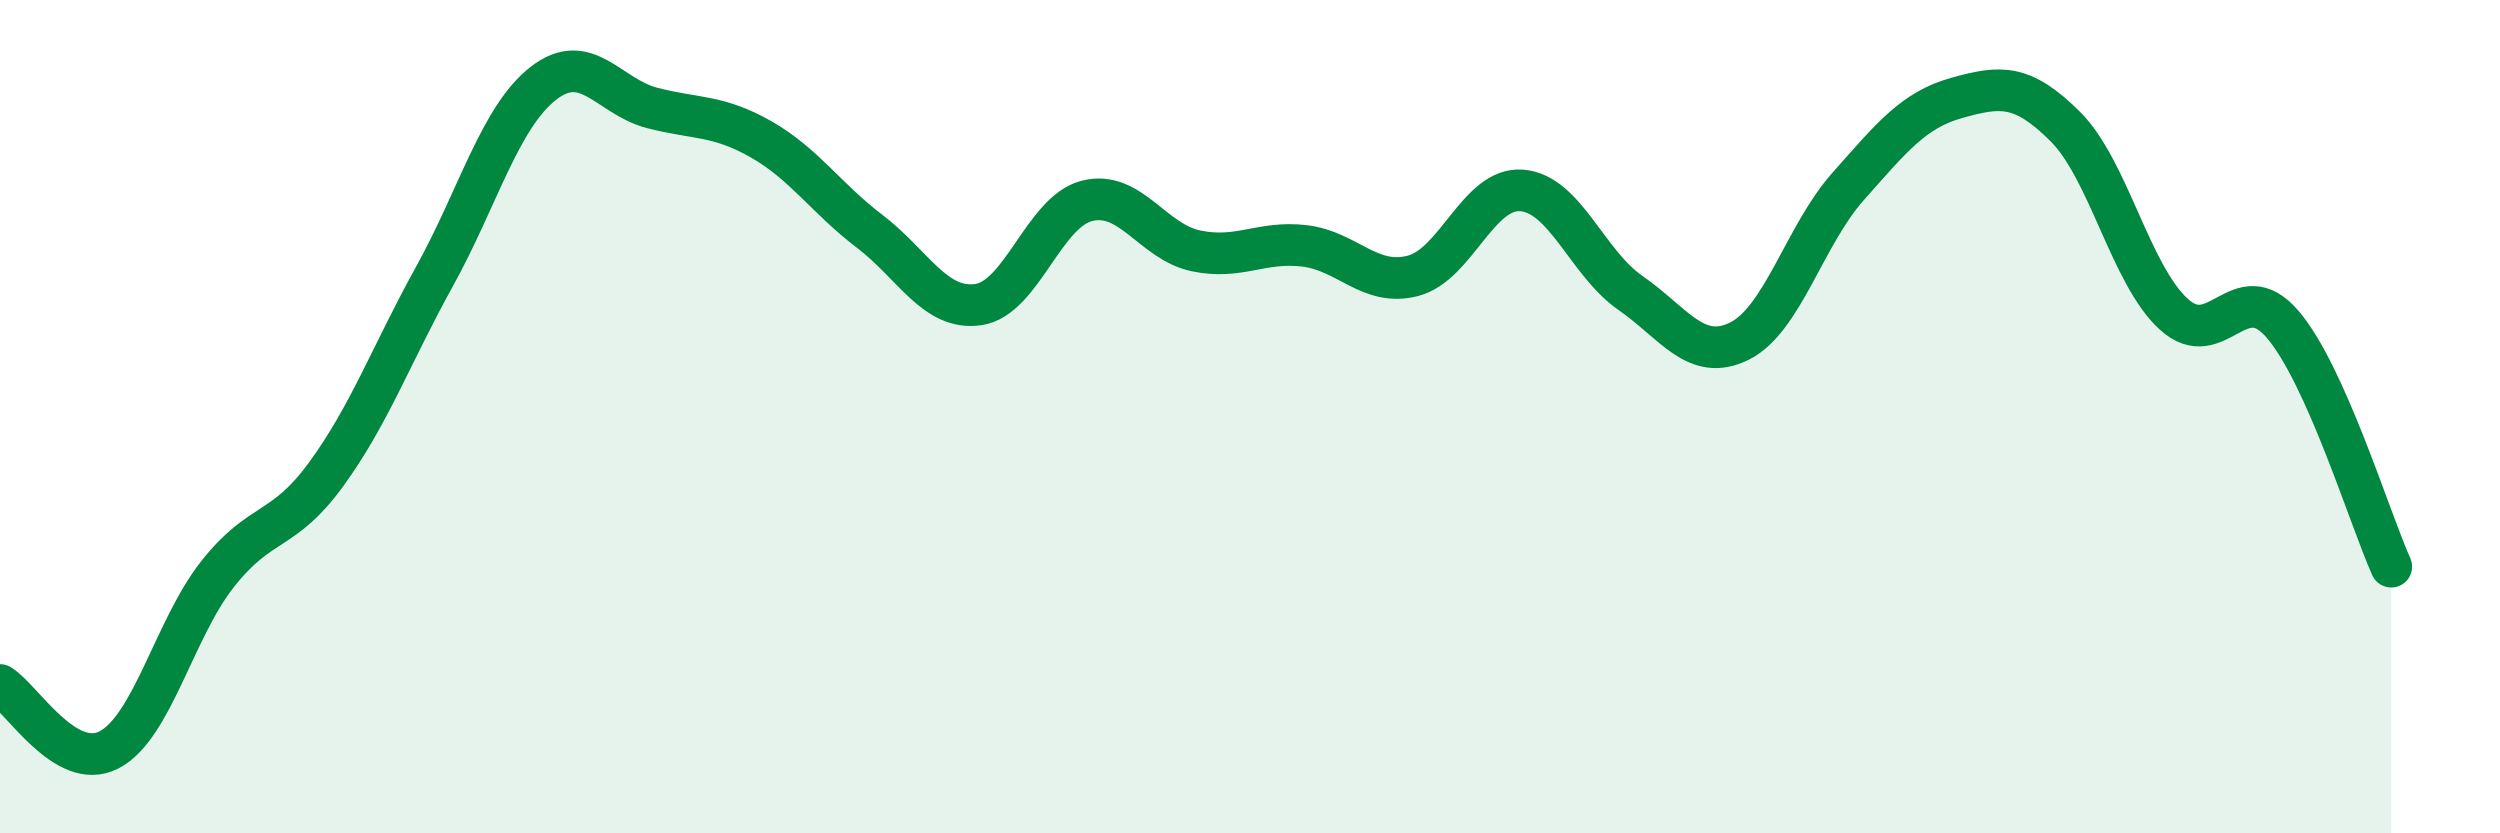
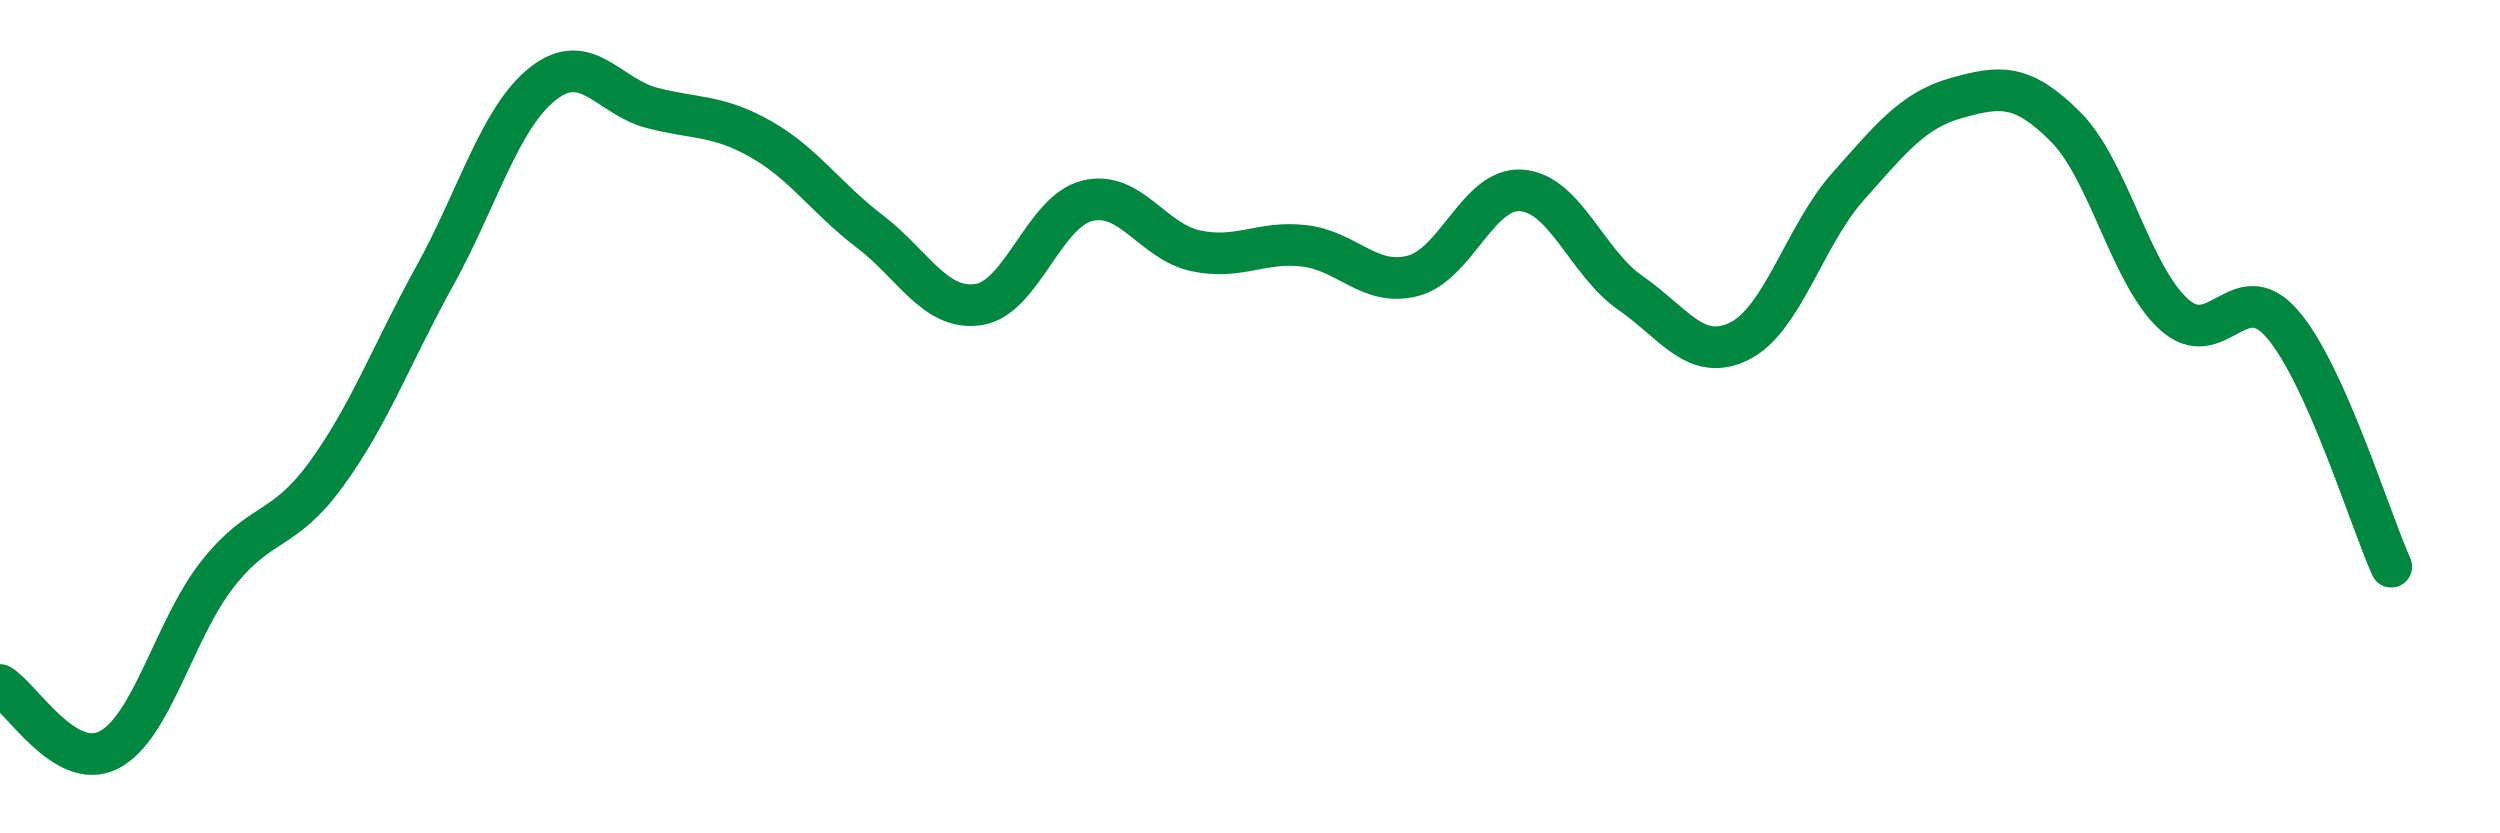
<svg xmlns="http://www.w3.org/2000/svg" width="60" height="20" viewBox="0 0 60 20">
-   <path d="M 0,16.44 C 0.52,16.75 1.57,18.53 2.61,18 C 3.65,17.47 4.18,15.1 5.22,13.78 C 6.26,12.46 6.79,12.81 7.83,11.38 C 8.87,9.95 9.39,8.51 10.43,6.63 C 11.47,4.75 12,2.81 13.04,2 C 14.08,1.19 14.61,2.32 15.65,2.59 C 16.69,2.86 17.22,2.75 18.26,3.34 C 19.3,3.93 19.83,4.76 20.87,5.55 C 21.91,6.34 22.44,7.46 23.48,7.31 C 24.52,7.16 25.05,5.08 26.09,4.82 C 27.13,4.56 27.66,5.8 28.7,6.02 C 29.74,6.24 30.26,5.78 31.3,5.9 C 32.34,6.02 32.87,6.89 33.91,6.62 C 34.95,6.35 35.48,4.49 36.52,4.57 C 37.56,4.65 38.09,6.31 39.13,7.03 C 40.17,7.75 40.7,8.7 41.74,8.19 C 42.78,7.68 43.31,5.65 44.35,4.48 C 45.39,3.31 45.92,2.64 46.96,2.35 C 48,2.06 48.53,2 49.57,3.04 C 50.61,4.08 51.13,6.59 52.17,7.54 C 53.21,8.49 53.74,6.57 54.78,7.78 C 55.82,8.99 56.87,12.44 57.39,13.6L57.39 20L0 20Z" fill="#008740" opacity="0.1" stroke-linecap="round" stroke-linejoin="round" />
  <path d="M 0,16.44 C 0.52,16.75 1.57,18.53 2.61,18 C 3.65,17.47 4.18,15.1 5.22,13.78 C 6.26,12.46 6.79,12.81 7.83,11.38 C 8.87,9.95 9.39,8.51 10.43,6.63 C 11.47,4.75 12,2.81 13.04,2 C 14.08,1.19 14.61,2.32 15.65,2.59 C 16.69,2.86 17.22,2.75 18.26,3.34 C 19.3,3.93 19.83,4.76 20.87,5.55 C 21.91,6.34 22.44,7.46 23.48,7.31 C 24.52,7.16 25.05,5.08 26.09,4.82 C 27.13,4.56 27.66,5.8 28.7,6.02 C 29.74,6.24 30.26,5.78 31.3,5.9 C 32.34,6.02 32.87,6.89 33.91,6.62 C 34.95,6.35 35.48,4.49 36.52,4.57 C 37.56,4.65 38.09,6.31 39.13,7.03 C 40.17,7.75 40.7,8.7 41.74,8.19 C 42.78,7.68 43.31,5.65 44.35,4.48 C 45.39,3.31 45.92,2.64 46.96,2.35 C 48,2.06 48.53,2 49.57,3.04 C 50.61,4.08 51.13,6.59 52.17,7.54 C 53.21,8.49 53.74,6.57 54.78,7.78 C 55.82,8.99 56.87,12.44 57.39,13.6" stroke="#008740" stroke-width="1" fill="none" stroke-linecap="round" stroke-linejoin="round" />
</svg>